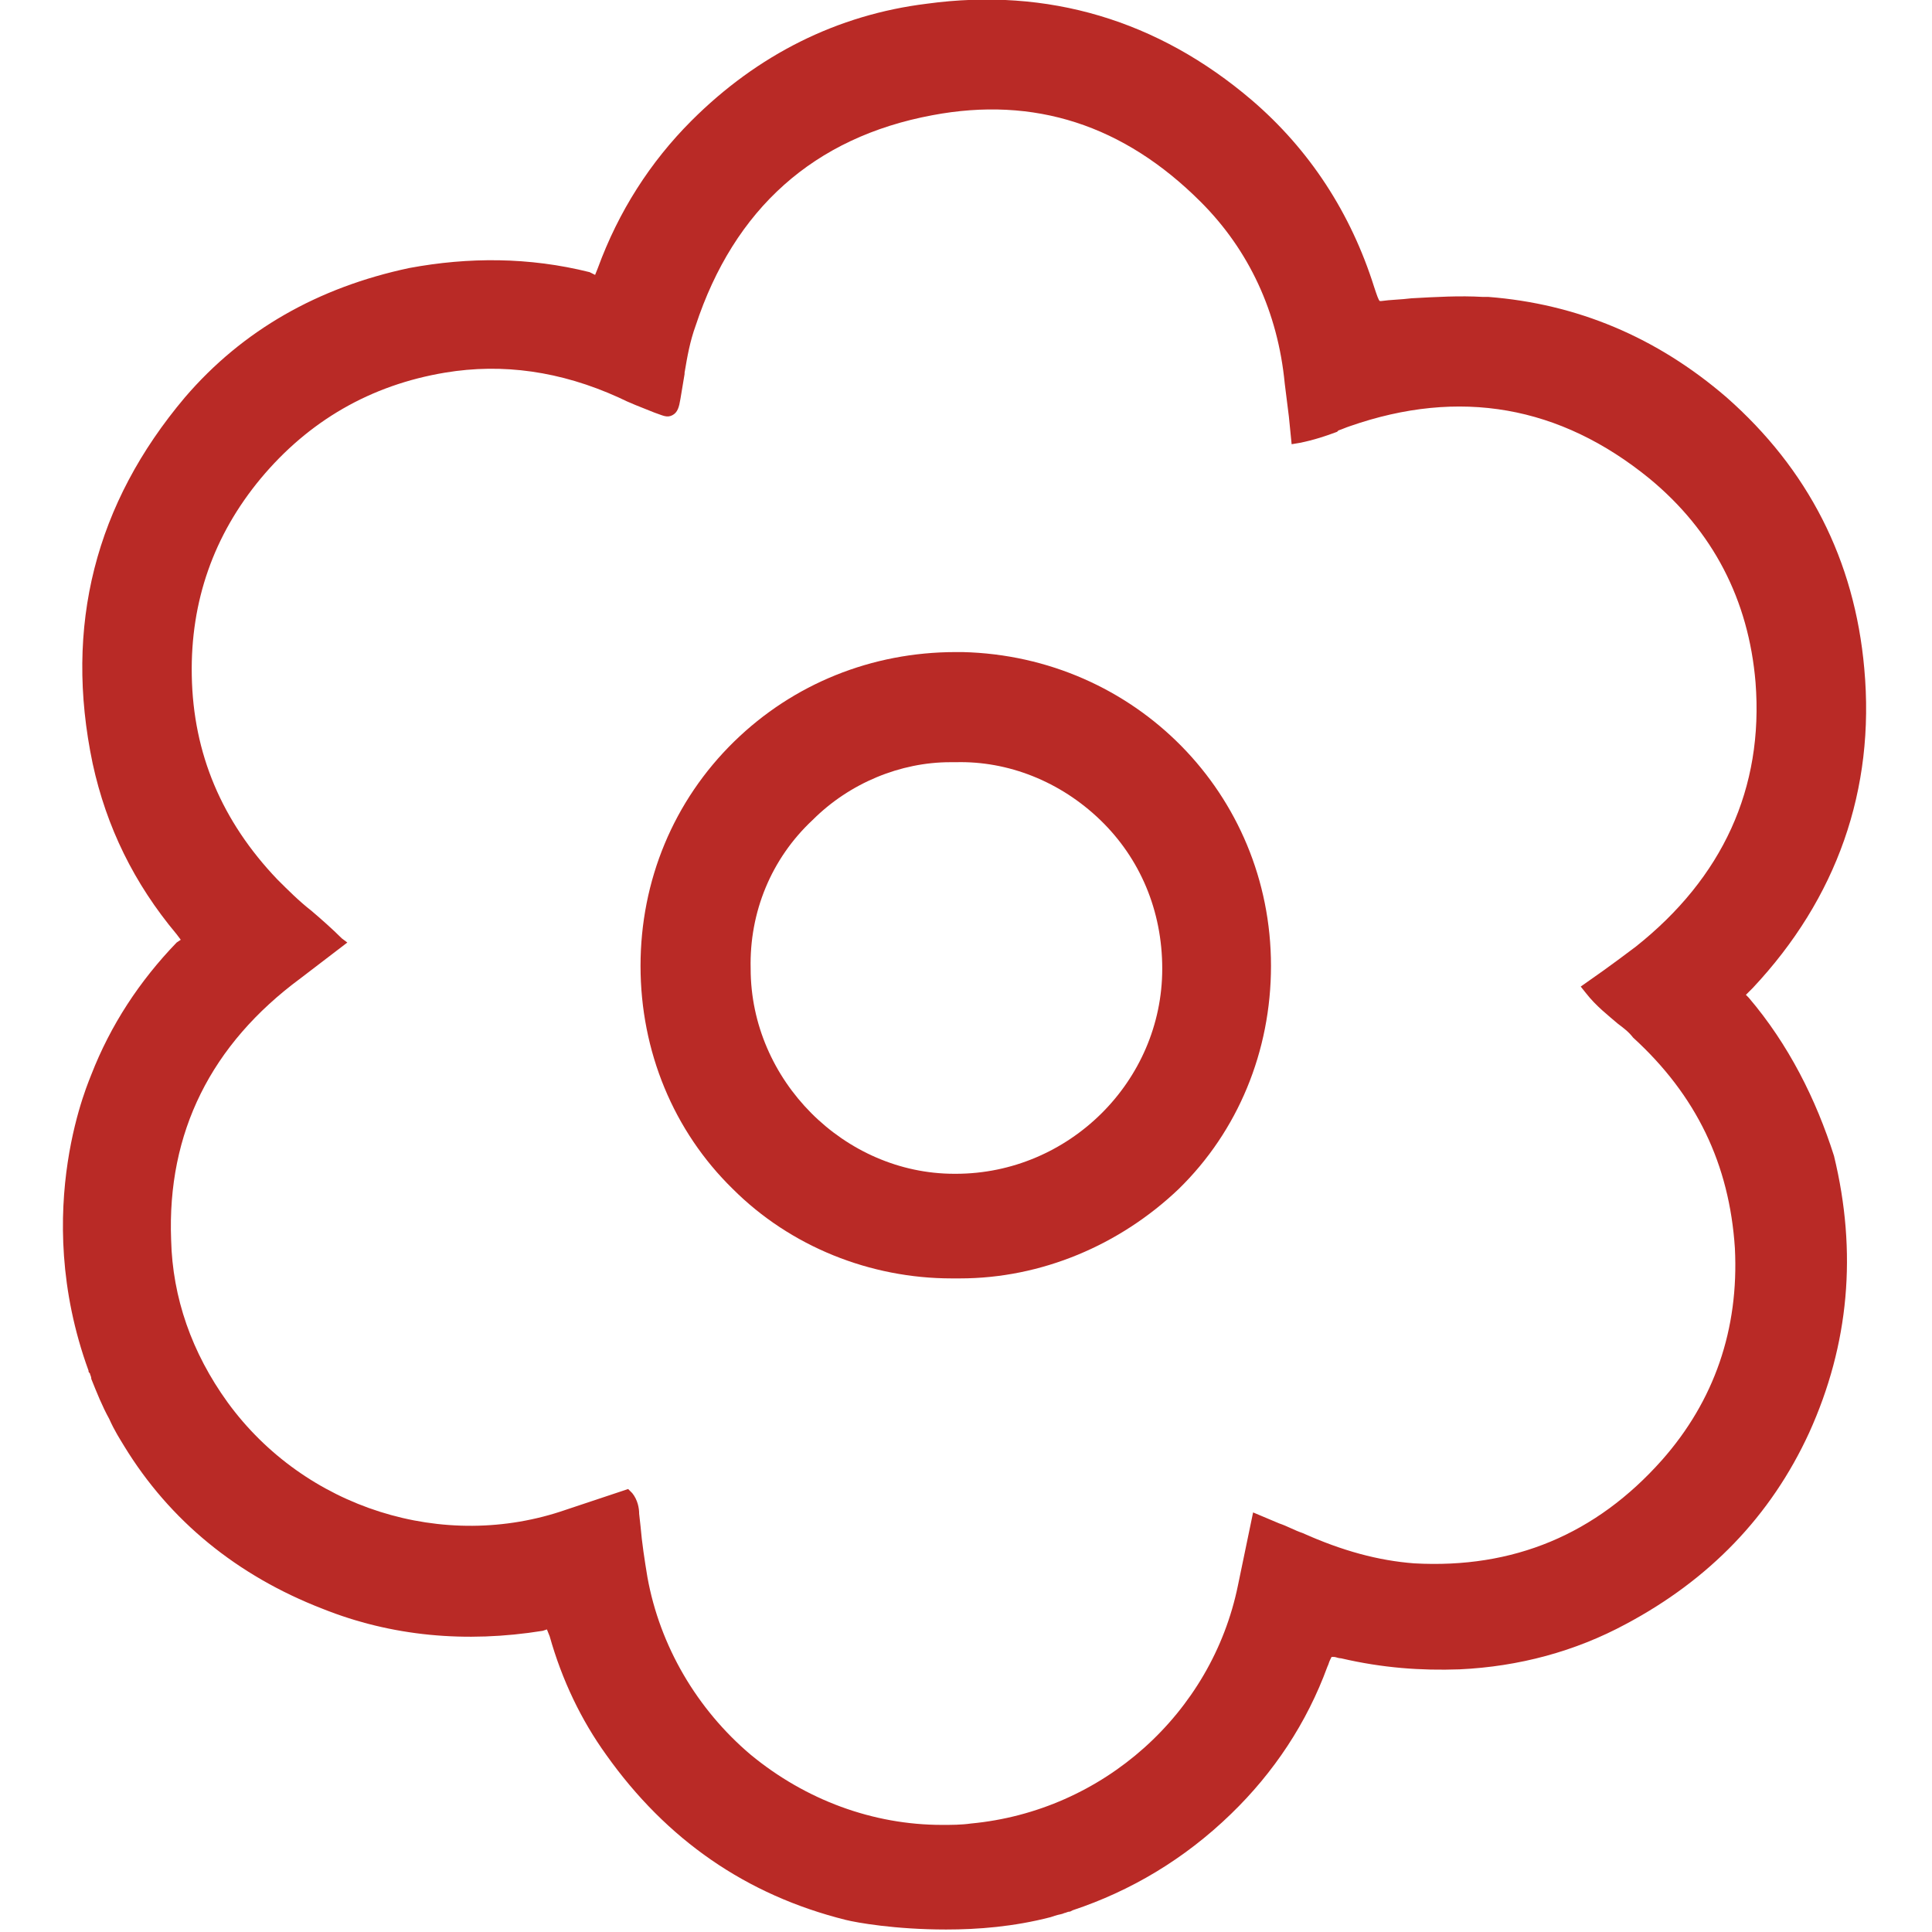
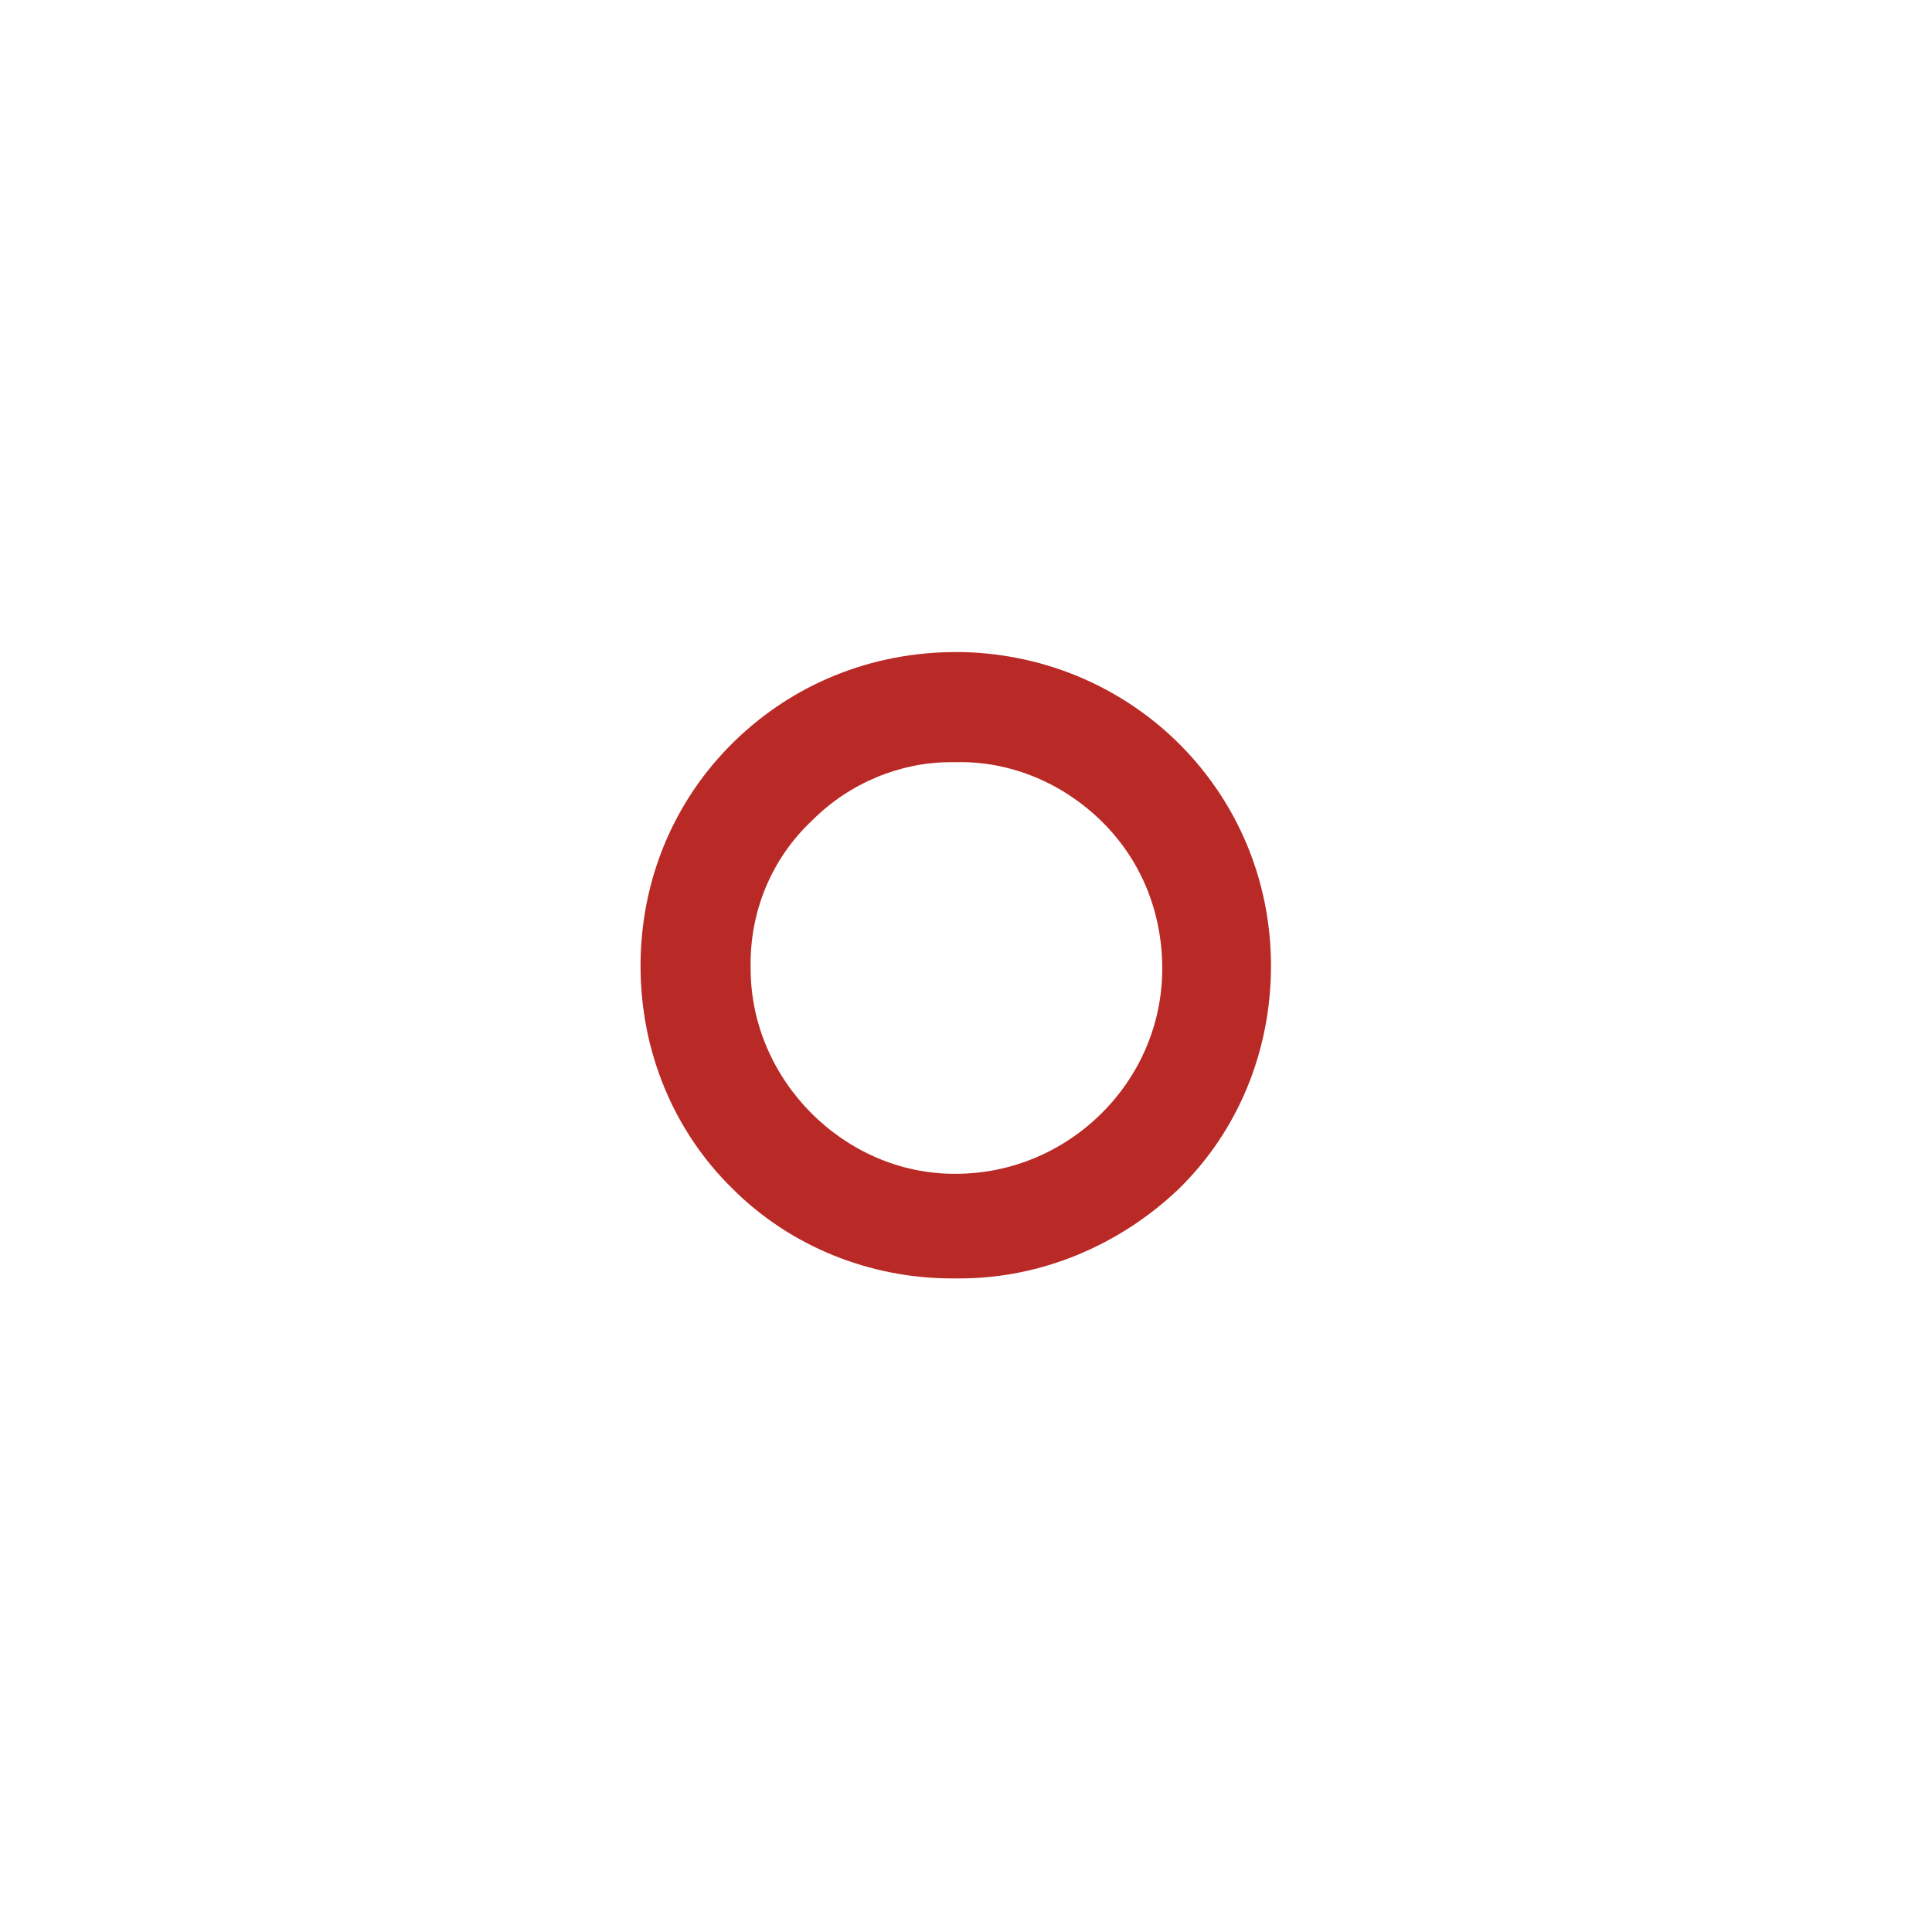
<svg xmlns="http://www.w3.org/2000/svg" xmlns:ns1="http://sodipodi.sourceforge.net/DTD/sodipodi-0.dtd" xmlns:ns2="http://www.inkscape.org/namespaces/inkscape" xmlns:xlink="http://www.w3.org/1999/xlink" version="1.1" id="Capa_1" x="0px" y="0px" viewBox="0 0 40 40" xml:space="preserve" ns1:docname="Flor fresca.svg" width="40" height="40" ns2:version="1.1.1 (3bf5ae0d25, 2021-09-20)">
  <defs id="defs13">
    <linearGradient ns2:collect="always" id="linearGradient981">
      <stop style="stop-color:#000000;stop-opacity:1;" offset="0" id="stop977" />
      <stop style="stop-color:#000000;stop-opacity:0;" offset="1" id="stop979" />
    </linearGradient>
    <linearGradient ns2:collect="always" xlink:href="#linearGradient981" id="linearGradient983" x1="34.739" y1="99.6" x2="165.734" y2="99.6" gradientUnits="userSpaceOnUse" />
  </defs>
  <ns1:namedview id="namedview11" pagecolor="#ffffff" bordercolor="#666666" borderopacity="1.0" ns2:pageshadow="2" ns2:pageopacity="0.0" ns2:pagecheckerboard="0" showgrid="false" ns2:zoom="4.365" ns2:cx="102.29095" ns2:cy="63.459336" ns2:window-width="1920" ns2:window-height="1011" ns2:window-x="0" ns2:window-y="0" ns2:window-maximized="1" ns2:current-layer="Capa_1" />
  <style type="text/css" id="style2">
	.st0{fill:#1E1E1C;}
	.st1{fill:none;stroke:#1E1E1C;stroke-width:8;stroke-miterlimit:10;}
	.st2{fill:#FFFFFF;stroke:#1E1E1C;stroke-width:8;stroke-miterlimit:10;}
</style>
  <g id="g8" transform="matrix(0.285,0,0,0.285,-8.598,-8.416)" style="stroke:none;stroke-opacity:1;fill:#b92a26;fill-opacity:1">
    <path class="st0" d="m 100.1,76.9 h -0.5 c -6.1,0 -11.8,2.3 -16.1,6.5 -4.4,4.3 -6.8,10.1 -6.8,16.3 0,6.2 2.4,12 6.7,16.2 4.2,4.2 10,6.5 15.9,6.5 h 0.3 0.3 c 5.9,0 11.6,-2.4 15.9,-6.5 4.3,-4.2 6.7,-10 6.7,-16.2 0,-12.5 -9.9,-22.5 -22.4,-22.8 z M 89.2,89.1 c 2.7,-2.7 6.4,-4.2 10,-4.2 h 0.4 c 3.8,-0.1 7.6,1.4 10.5,4.2 2.9,2.8 4.5,6.6 4.5,10.8 0,8.2 -6.8,14.9 -15,14.9 h -0.1 c -8,0 -14.8,-6.8 -14.8,-14.9 -0.1,-4.1 1.5,-8 4.5,-10.8 z" id="path4" style="stroke:none;stroke-opacity:1;fill:#b92a26;fill-opacity:1" />
-     <path class="st0" d="m 157.2,102 -0.2,-0.2 0.2,-0.2 c 0.1,-0.1 0.2,-0.2 0.3,-0.3 6.1,-6.5 8.9,-14.4 8.1,-23.2 -0.7,-7.9 -4.1,-14.5 -10,-19.7 -5.1,-4.4 -10.9,-6.8 -17.3,-7.3 v 0 h -0.4 c -1.7,-0.1 -3.4,0 -5.2,0.1 -0.8,0.1 -1.5,0.1 -2.2,0.2 h -0.1 c -0.1,-0.1 -0.2,-0.4 -0.4,-1 -1.7,-5.4 -4.7,-10 -8.9,-13.6 -6.8,-5.8 -14.8,-8.2 -23.6,-7 -6.5,0.8 -12.3,3.7 -17.1,8.5 -3,3 -5.3,6.6 -6.8,10.7 L 73.4,49.5 73,49.3 C 68.6,48.2 64.2,48.2 59.9,49 53.3,50.4 47.8,53.5 43.6,58.4 37.1,66.1 34.8,75 36.9,85 c 1,4.6 3,8.7 6.1,12.4 L 43.3,97.8 43,98 c -2.7,2.8 -4.8,6 -6.2,9.6 v 0 c 0,0.1 -4.5,9.7 -0.2,21.5 0,0.1 0,0.1 0.1,0.2 0,0.1 0.1,0.2 0.1,0.4 0.4,1 0.8,2 1.3,2.9 0.4,0.9 0.8,1.5 1.1,2 3.3,5.4 8.2,9.4 14.4,11.8 5,2 10.4,2.5 16,1.6 l 0.3,-0.1 0.2,0.5 c 0.9,3.2 2.3,6.1 4.1,8.6 4.4,6.2 10.2,10.2 17.4,12 0.8,0.2 3.6,0.7 7.3,0.7 2.3,0 4.9,-0.2 7.6,-0.9 l 0.3,-0.1 c 0.3,-0.1 0.5,-0.1 0.7,-0.2 0.1,0 0.2,-0.1 0.4,-0.1 l 0.2,-0.1 c 4.2,-1.4 8.1,-3.7 11.5,-7 3.1,-3 5.5,-6.6 7,-10.7 0.1,-0.2 0.1,-0.3 0.2,-0.5 l 0.1,-0.2 h 0.2 c 0.1,0 0.3,0.1 0.5,0.1 3,0.7 5.8,0.9 8.6,0.8 4.3,-0.2 8.4,-1.3 12.1,-3.3 6,-3.2 10.5,-7.8 13.3,-13.9 2.9,-6.4 3.5,-13.1 1.8,-20.1 -1.3,-4.1 -3.3,-8.1 -6.2,-11.5 z M 149,98.3 c -0.8,0.6 -1.6,1.2 -2.3,1.7 l -1.7,1.2 0.4,0.5 c 0.7,0.9 1.6,1.6 2.3,2.2 0.4,0.3 0.8,0.6 1.1,1 4.6,4.2 7,9.2 7.4,15.3 0.3,5.9 -1.5,11.1 -5.3,15.4 -4.8,5.4 -10.8,7.9 -18,7.5 -2.6,-0.2 -5.2,-0.9 -8.1,-2.2 -0.6,-0.2 -1.1,-0.5 -1.7,-0.7 l -1.9,-0.8 -1.1,5.3 c -1.9,9.3 -9.8,16.4 -19.4,17.3 -0.7,0.1 -1.4,0.1 -2.1,0.1 -5,0 -9.9,-1.8 -13.9,-5.1 -3.9,-3.3 -6.6,-7.9 -7.5,-12.9 -0.2,-1.2 -0.4,-2.5 -0.5,-3.7 l -0.1,-0.9 c 0,-0.4 -0.1,-1 -0.5,-1.5 l -0.3,-0.3 -1.8,0.6 c -0.9,0.3 -1.8,0.6 -2.7,0.9 -8.9,3.1 -19,-0.1 -24.6,-7.8 -2.6,-3.6 -4,-7.6 -4.1,-11.8 -0.3,-7.8 2.9,-14.2 9.4,-19 L 55.4,98 55,97.7 c -0.7,-0.7 -1.5,-1.4 -2.2,-2 -0.9,-0.7 -1.7,-1.5 -2.5,-2.3 -4,-4.2 -6.1,-9.1 -6.2,-14.8 -0.1,-5.4 1.6,-10.2 5,-14.3 3.5,-4.2 8,-6.8 13.4,-7.7 4.2,-0.7 8.4,-0.1 12.6,1.8 0.8,0.4 1.6,0.7 2.6,1.1 0.6,0.2 0.9,0.4 1.3,0.2 0.4,-0.2 0.5,-0.6 0.6,-1.2 0.1,-0.6 0.2,-1.2 0.3,-1.8 v -0.1 c 0.2,-1.2 0.4,-2.3 0.8,-3.4 2.8,-8.5 8.6,-13.7 17.2,-15.3 7.4,-1.4 13.9,0.7 19.5,6.3 3.5,3.5 5.6,8 6.1,13.2 0.1,0.8 0.2,1.6 0.3,2.4 l 0.2,2 0.6,-0.1 c 1,-0.2 1.9,-0.5 2.7,-0.8 l 0.1,-0.1 c 0.3,-0.1 0.5,-0.2 0.8,-0.3 8,-2.8 15.3,-1.5 21.8,3.8 4.6,3.8 7.2,8.8 7.7,14.8 0.6,7.7 -2.4,14.2 -8.7,19.2 z" id="path6" style="stroke:none;stroke-opacity:1;fill:#b92a26;fill-opacity:1" />
  </g>
</svg>